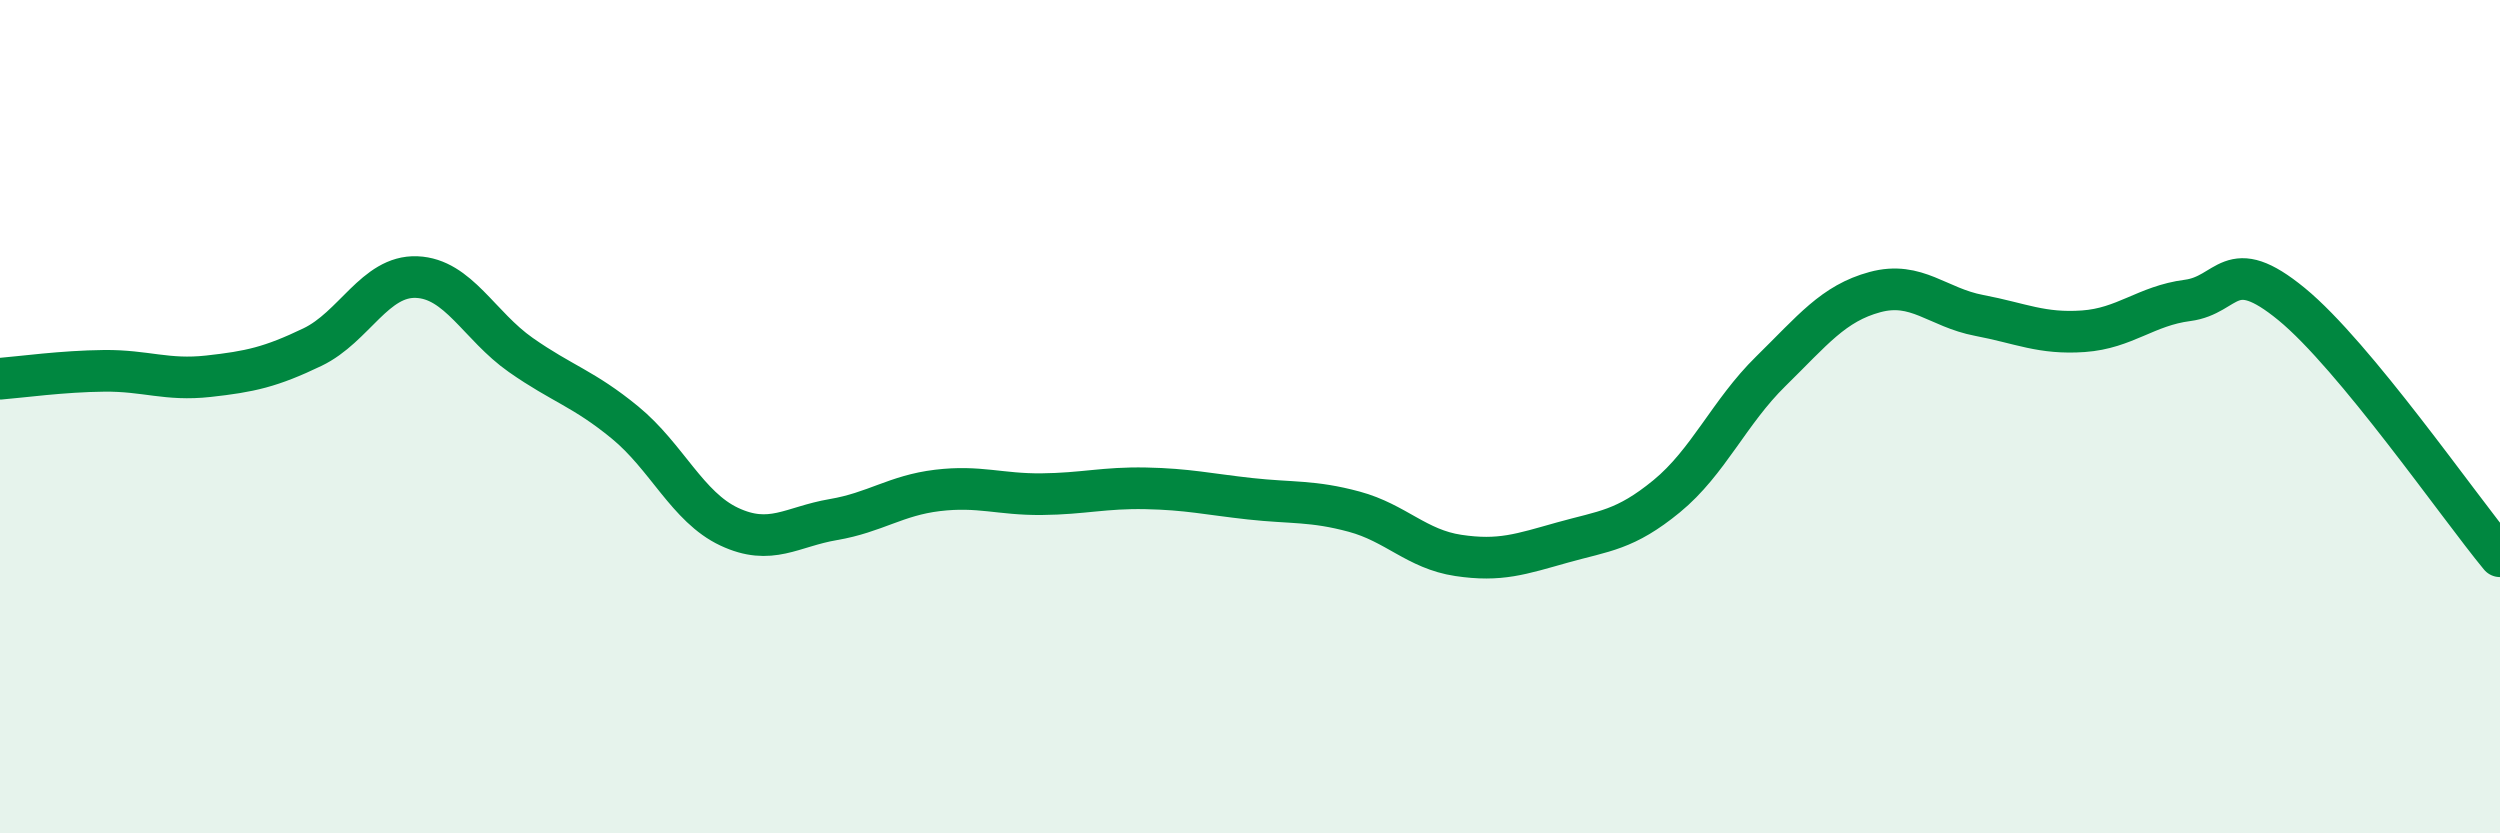
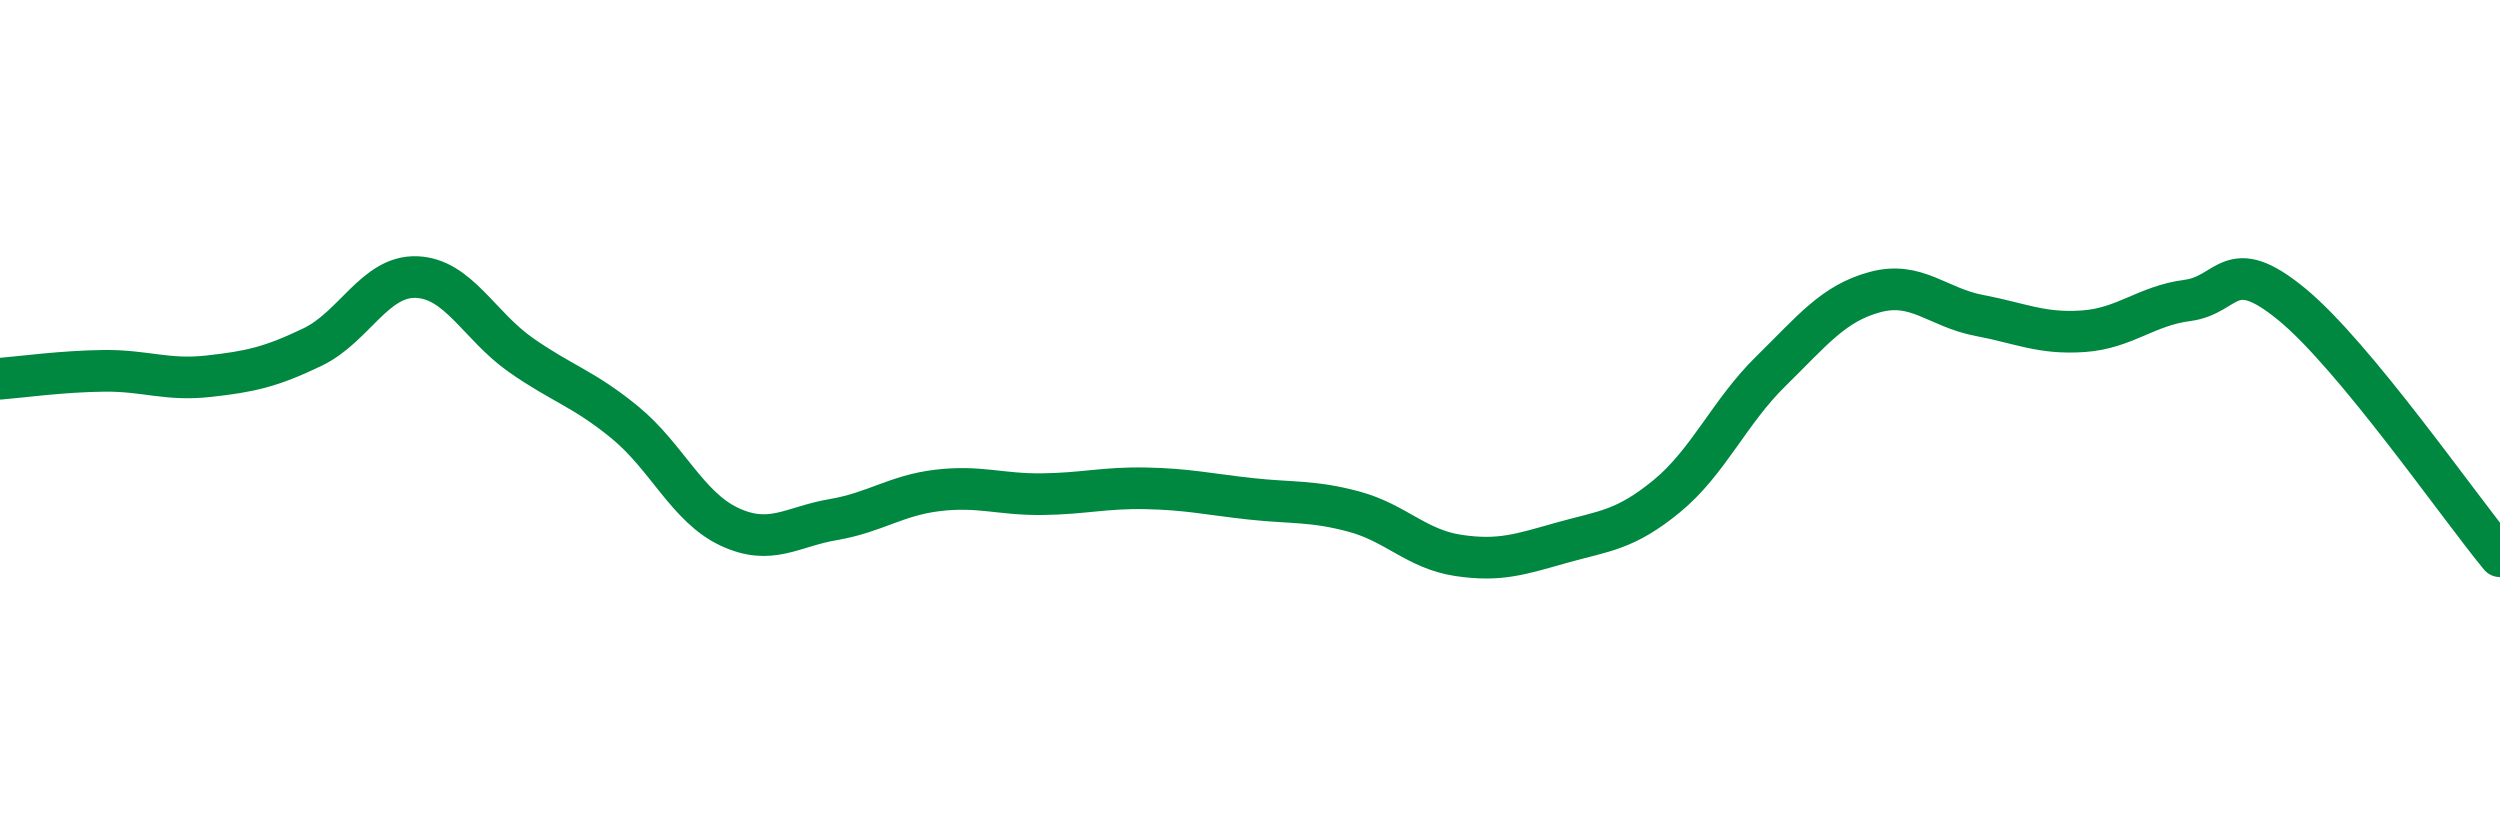
<svg xmlns="http://www.w3.org/2000/svg" width="60" height="20" viewBox="0 0 60 20">
-   <path d="M 0,9.09 C 0.5,9.05 1.5,8.91 2.5,8.9 C 3.5,8.89 4,9.14 5,9.03 C 6,8.92 6.5,8.81 7.5,8.33 C 8.5,7.85 9,6.61 10,6.65 C 11,6.69 11.5,7.82 12.5,8.52 C 13.5,9.22 14,9.32 15,10.14 C 16,10.96 16.5,12.17 17.5,12.64 C 18.5,13.11 19,12.64 20,12.47 C 21,12.3 21.5,11.89 22.5,11.77 C 23.5,11.65 24,11.87 25,11.86 C 26,11.85 26.5,11.7 27.5,11.72 C 28.5,11.74 29,11.86 30,11.97 C 31,12.08 31.5,12.01 32.5,12.28 C 33.5,12.55 34,13.18 35,13.33 C 36,13.48 36.5,13.3 37.5,13.02 C 38.5,12.74 39,12.73 40,11.91 C 41,11.09 41.5,9.89 42.5,8.91 C 43.5,7.93 44,7.28 45,7.01 C 46,6.74 46.5,7.38 47.5,7.57 C 48.5,7.76 49,8.02 50,7.95 C 51,7.88 51.5,7.34 52.5,7.21 C 53.5,7.08 53.5,6.07 55,7.3 C 56.5,8.53 59,12.14 60,13.35L60 20L0 20Z" fill="#008740" opacity="0.1" stroke-linecap="round" stroke-linejoin="round" />
  <path d="M 0,9.09 C 0.5,9.05 1.5,8.91 2.5,8.9 C 3.5,8.89 4,9.14 5,9.03 C 6,8.92 6.5,8.81 7.5,8.33 C 8.5,7.85 9,6.61 10,6.65 C 11,6.69 11.5,7.82 12.5,8.52 C 13.5,9.22 14,9.32 15,10.14 C 16,10.96 16.5,12.17 17.5,12.64 C 18.5,13.11 19,12.64 20,12.47 C 21,12.3 21.5,11.89 22.5,11.77 C 23.5,11.65 24,11.87 25,11.86 C 26,11.85 26.5,11.7 27.5,11.72 C 28.5,11.74 29,11.86 30,11.97 C 31,12.08 31.5,12.01 32.5,12.28 C 33.5,12.55 34,13.18 35,13.33 C 36,13.48 36.5,13.3 37.5,13.02 C 38.5,12.74 39,12.73 40,11.91 C 41,11.09 41.5,9.89 42.5,8.91 C 43.5,7.93 44,7.28 45,7.01 C 46,6.74 46.5,7.38 47.5,7.57 C 48.5,7.76 49,8.02 50,7.95 C 51,7.88 51.5,7.34 52.5,7.21 C 53.5,7.08 53.5,6.07 55,7.3 C 56.5,8.53 59,12.14 60,13.35" stroke="#008740" stroke-width="1" fill="none" stroke-linecap="round" stroke-linejoin="round" />
</svg>